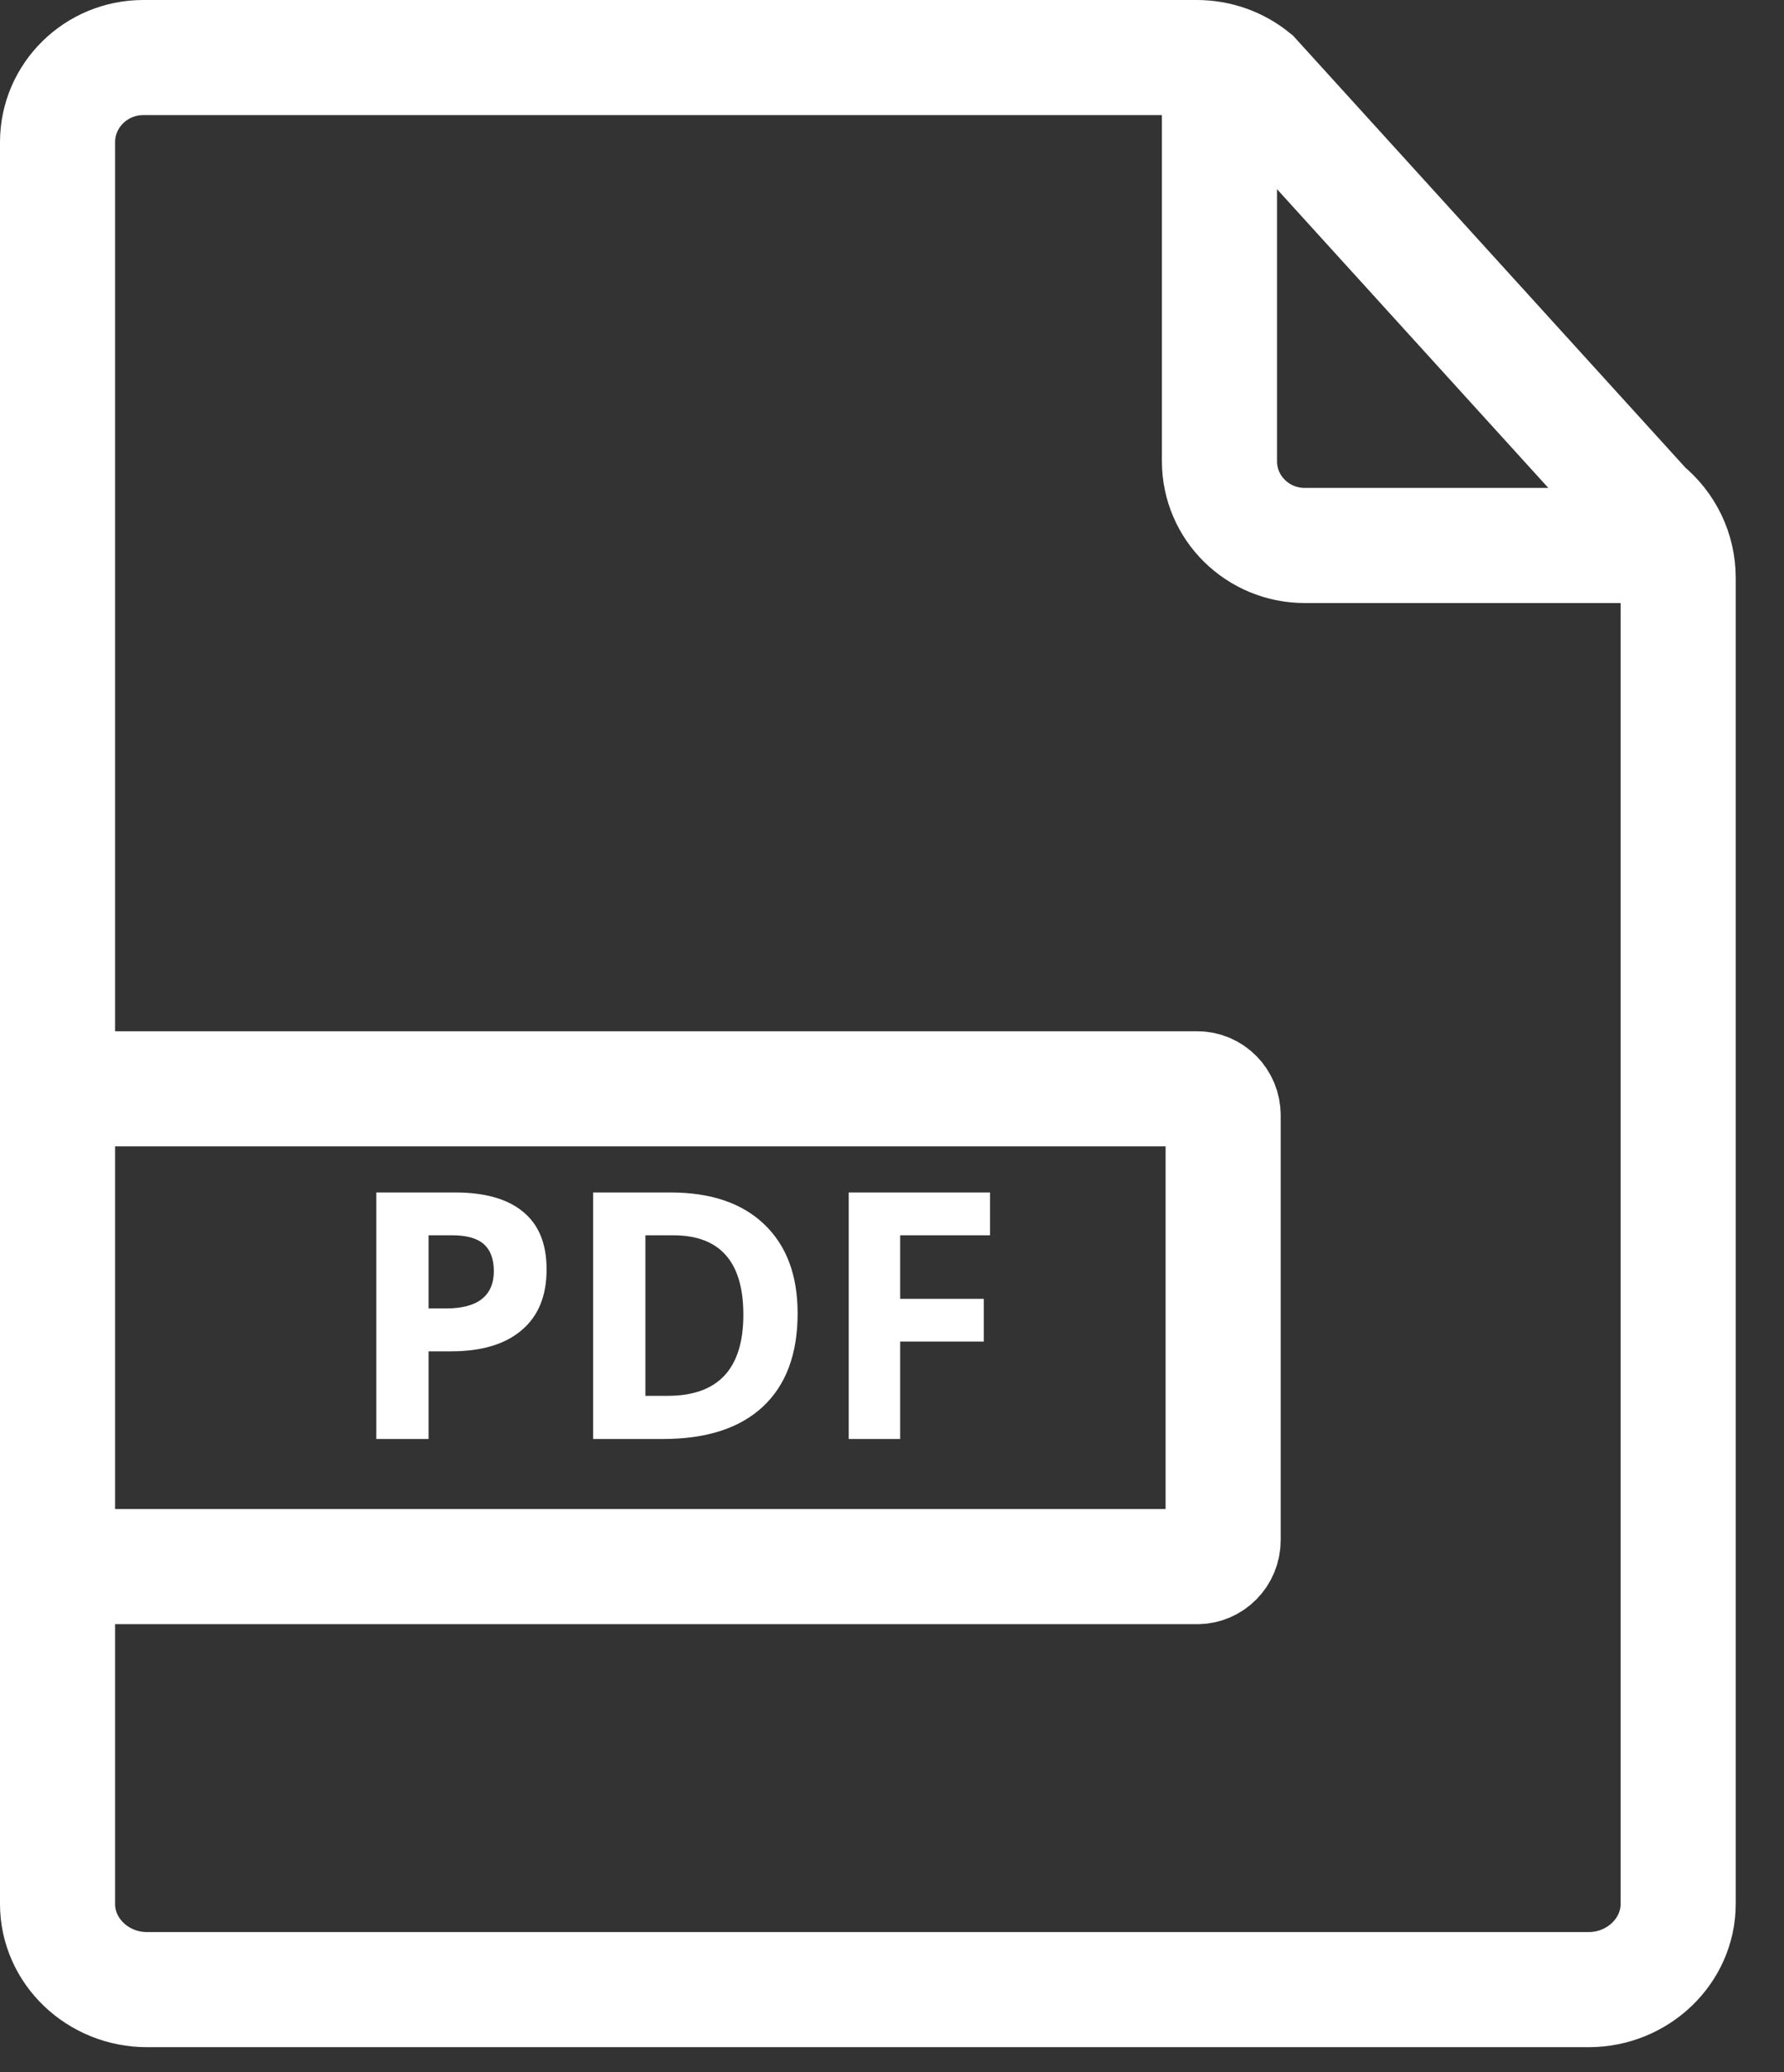
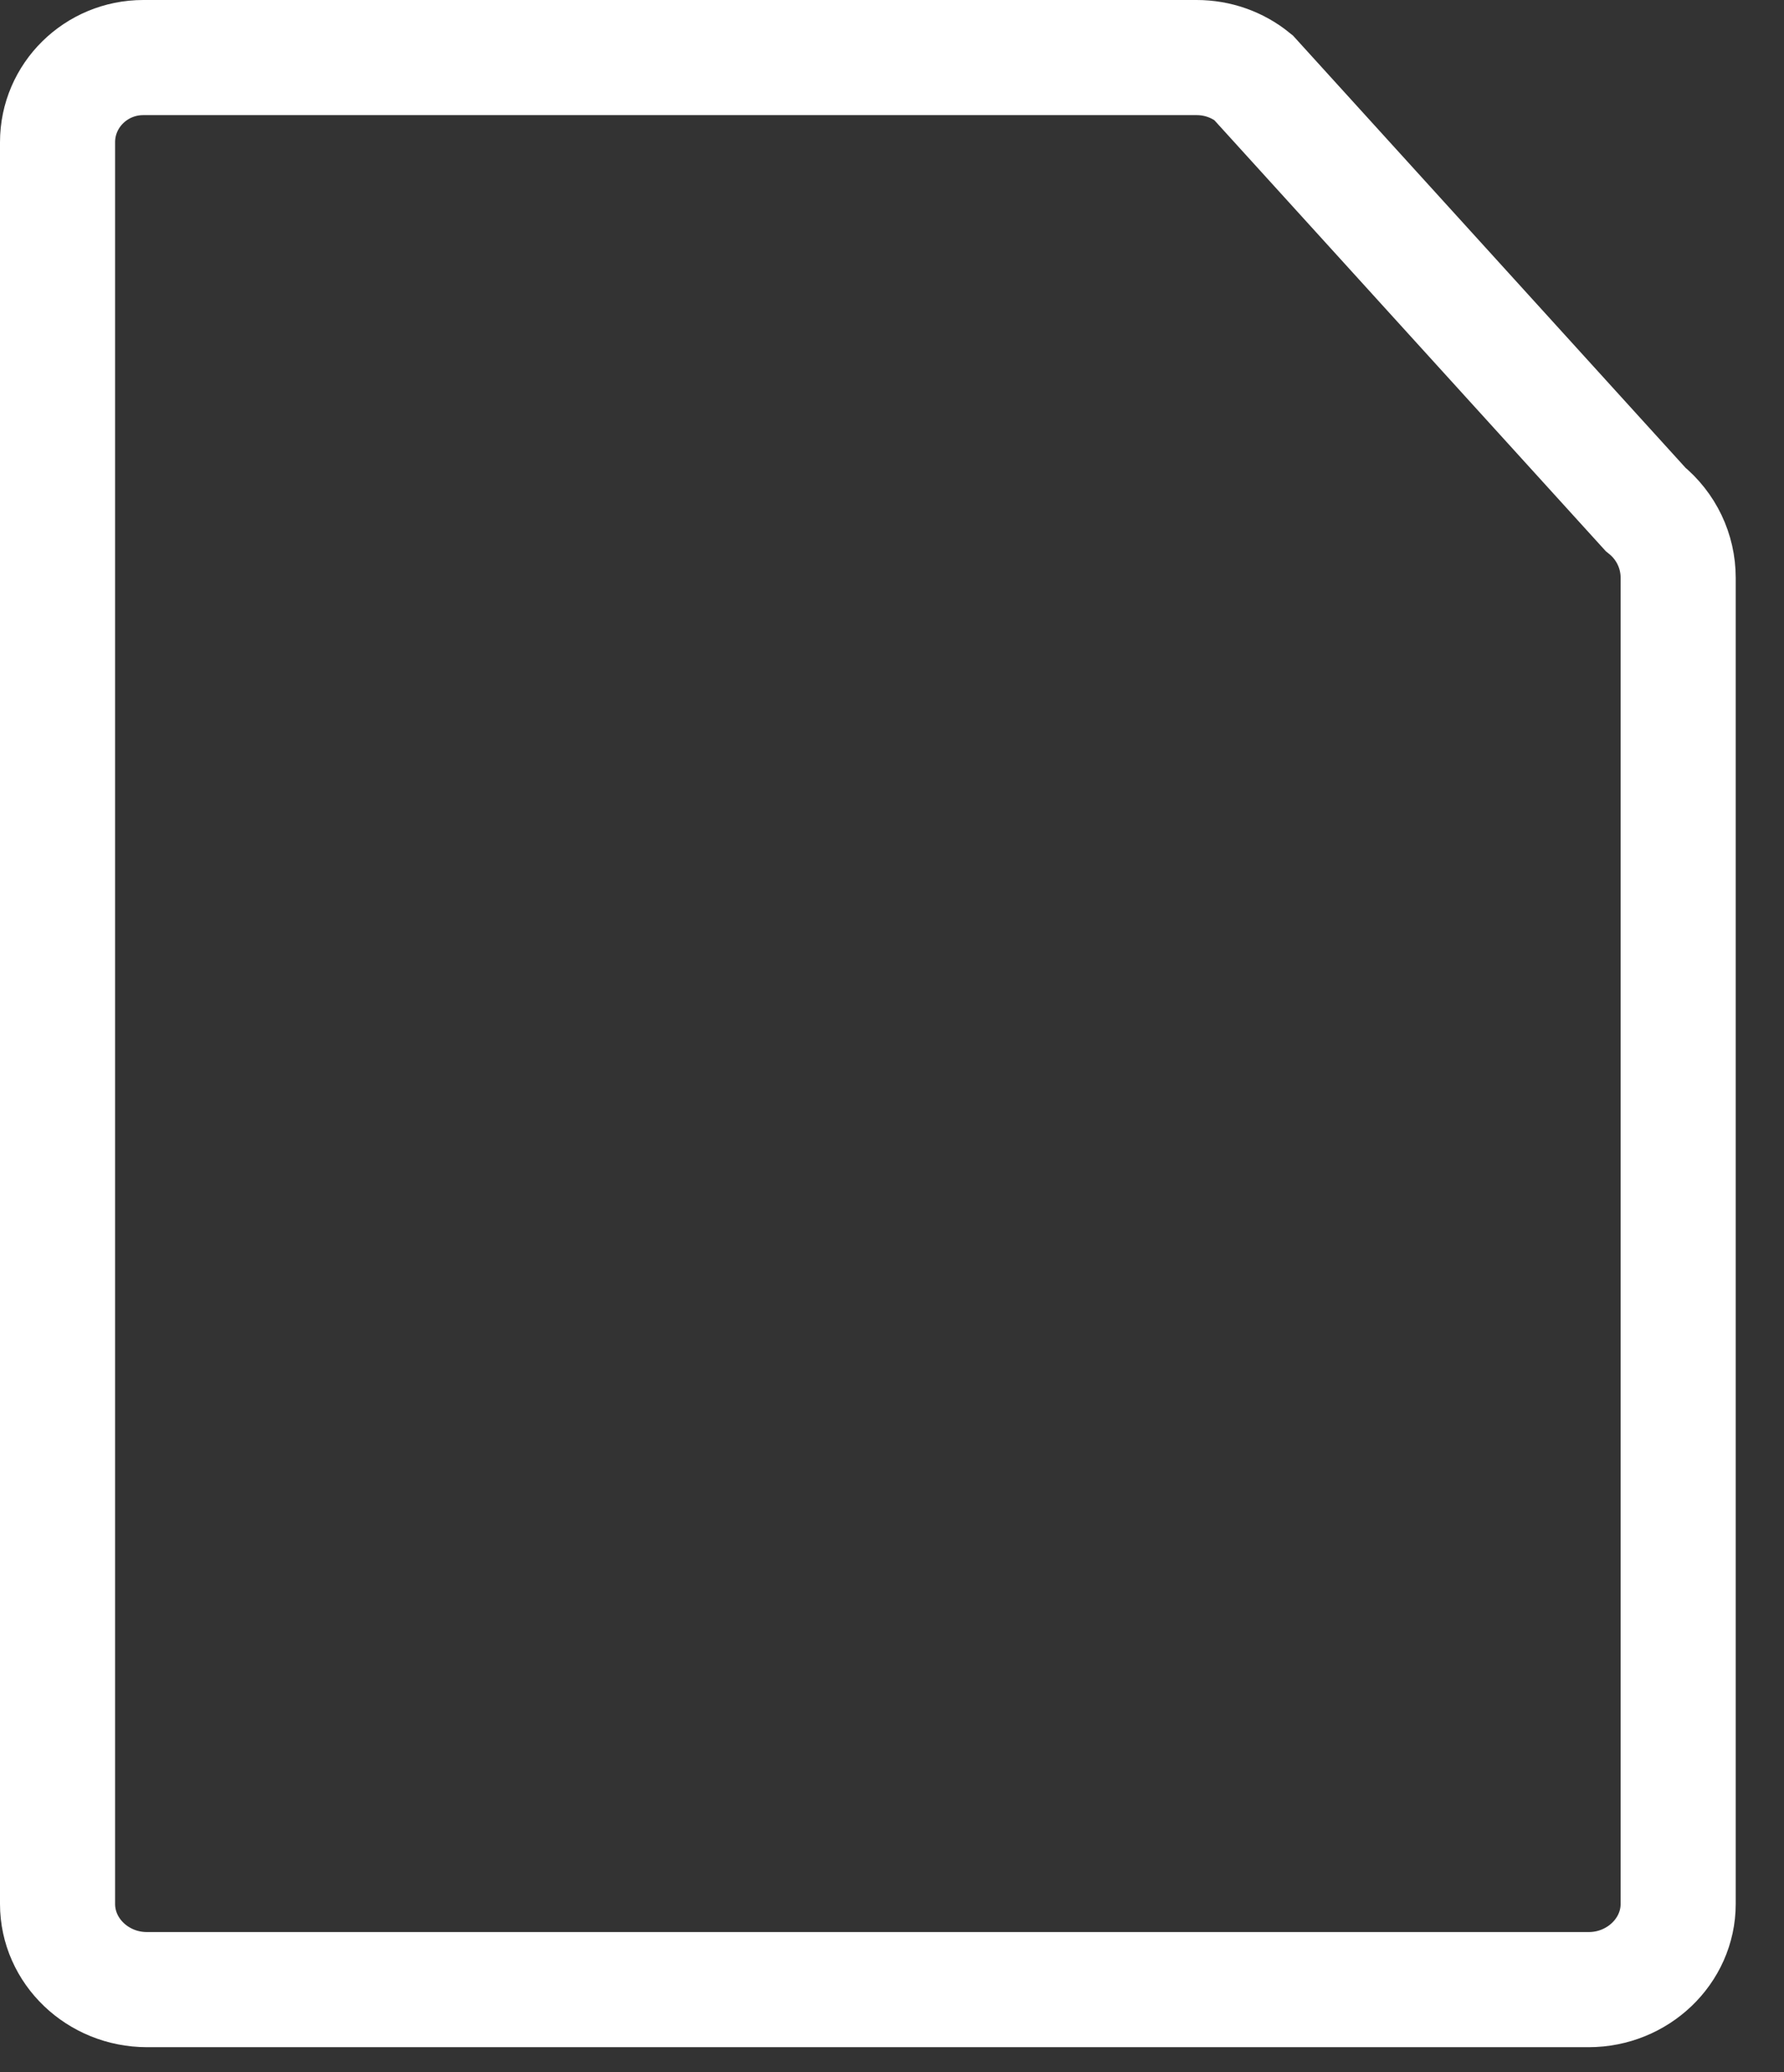
<svg xmlns="http://www.w3.org/2000/svg" width="31" height="36" viewBox="0 0 31 36" fill="none">
  <rect x="0" y="0" width="31" height="36" fill="#333333" stroke="none" />
  <path d="M1 14.414V33.077C1 33.897 1.698 34.566 2.555 34.566H27.606C28.458 34.566 29.161 33.897 29.161 33.077V10.038C29.161 9.575 28.953 9.14 28.592 8.847L21.779 1.347C21.502 1.122 21.155 1 20.794 1H2.49C1.668 1 1 1.659 1 2.47V21.816" stroke="white" stroke-width="2" stroke-miterlimit="10" />
-   <path d="M1.262 27.217H20.804C21.051 27.217 21.254 27.012 21.254 26.758V19.375C21.254 19.121 21.051 18.916 20.804 18.916H1.262" stroke="white" stroke-width="2" stroke-miterlimit="10" />
-   <path d="M29.042 9.477H22.675C21.853 9.477 21.19 8.822 21.19 8.012V1.434" stroke="white" stroke-width="2" stroke-miterlimit="10" />
-   <path d="M7.447 22.732H7.746C8.025 22.732 8.234 22.678 8.373 22.568C8.512 22.457 8.581 22.296 8.581 22.085C8.581 21.872 8.522 21.715 8.405 21.613C8.29 21.512 8.108 21.461 7.86 21.461H7.447V22.732ZM9.498 22.053C9.498 22.514 9.354 22.866 9.064 23.11C8.777 23.355 8.368 23.477 7.837 23.477H7.447V25H6.539V20.717H7.907C8.427 20.717 8.821 20.829 9.091 21.054C9.362 21.276 9.498 21.609 9.498 22.053ZM13.86 22.817C13.86 23.523 13.659 24.062 13.257 24.438C12.856 24.812 12.277 25 11.52 25H10.307V20.717H11.651C12.351 20.717 12.894 20.901 13.28 21.27C13.667 21.64 13.86 22.155 13.86 22.817ZM12.917 22.841C12.917 21.921 12.511 21.461 11.698 21.461H11.215V24.25H11.604C12.479 24.25 12.917 23.78 12.917 22.841ZM15.642 25H14.748V20.717H17.203V21.461H15.642V22.565H17.095V23.307H15.642V25Z" fill="white" />
</svg>